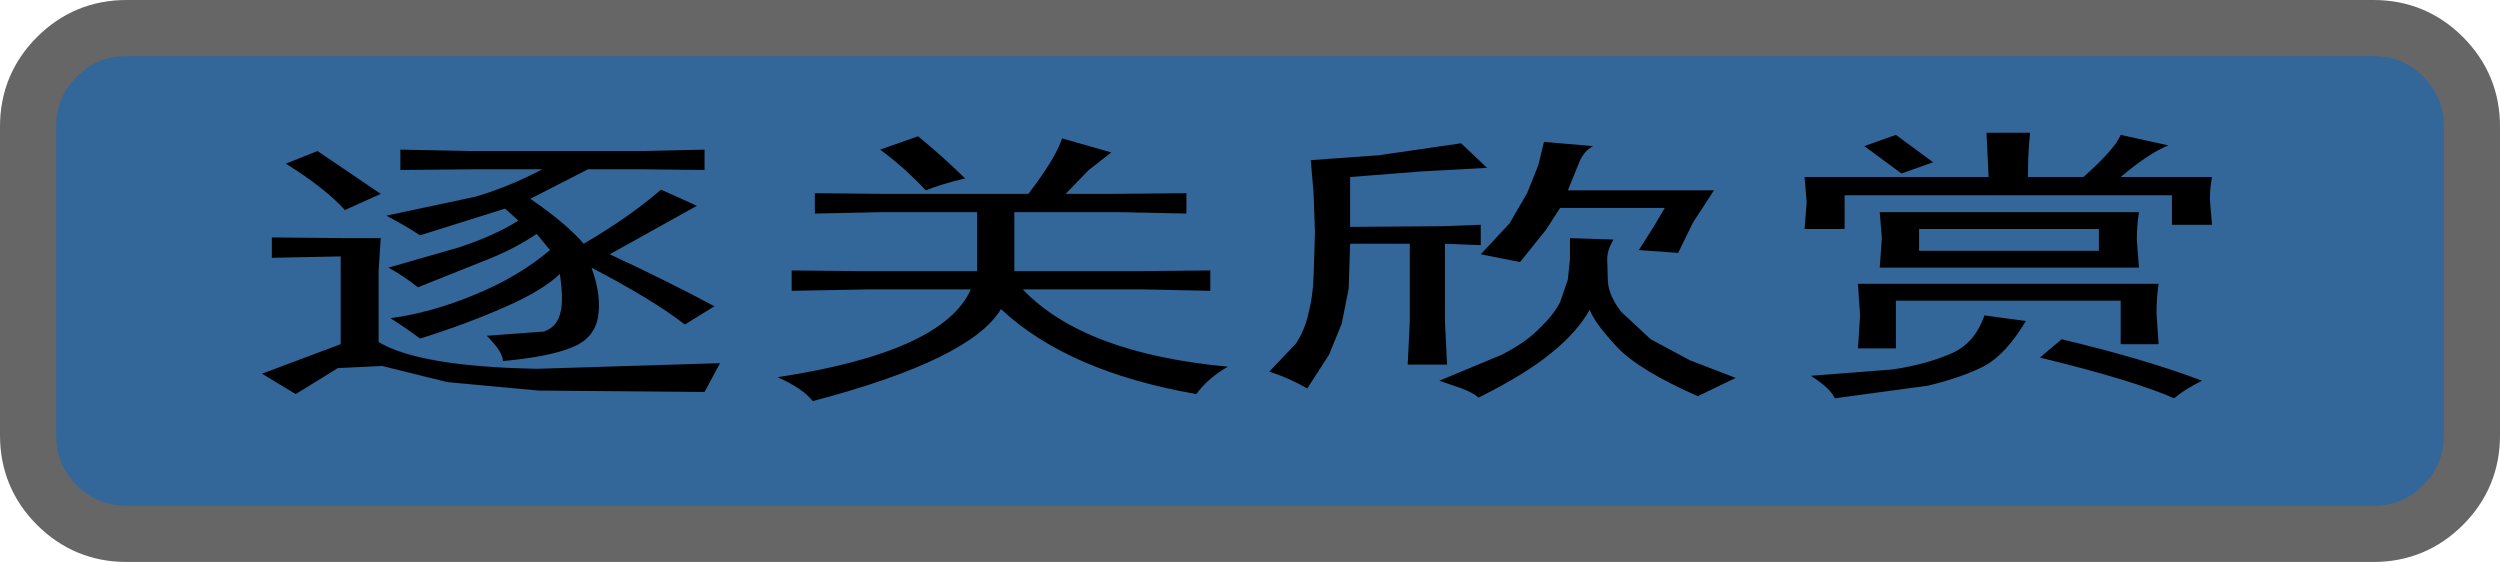
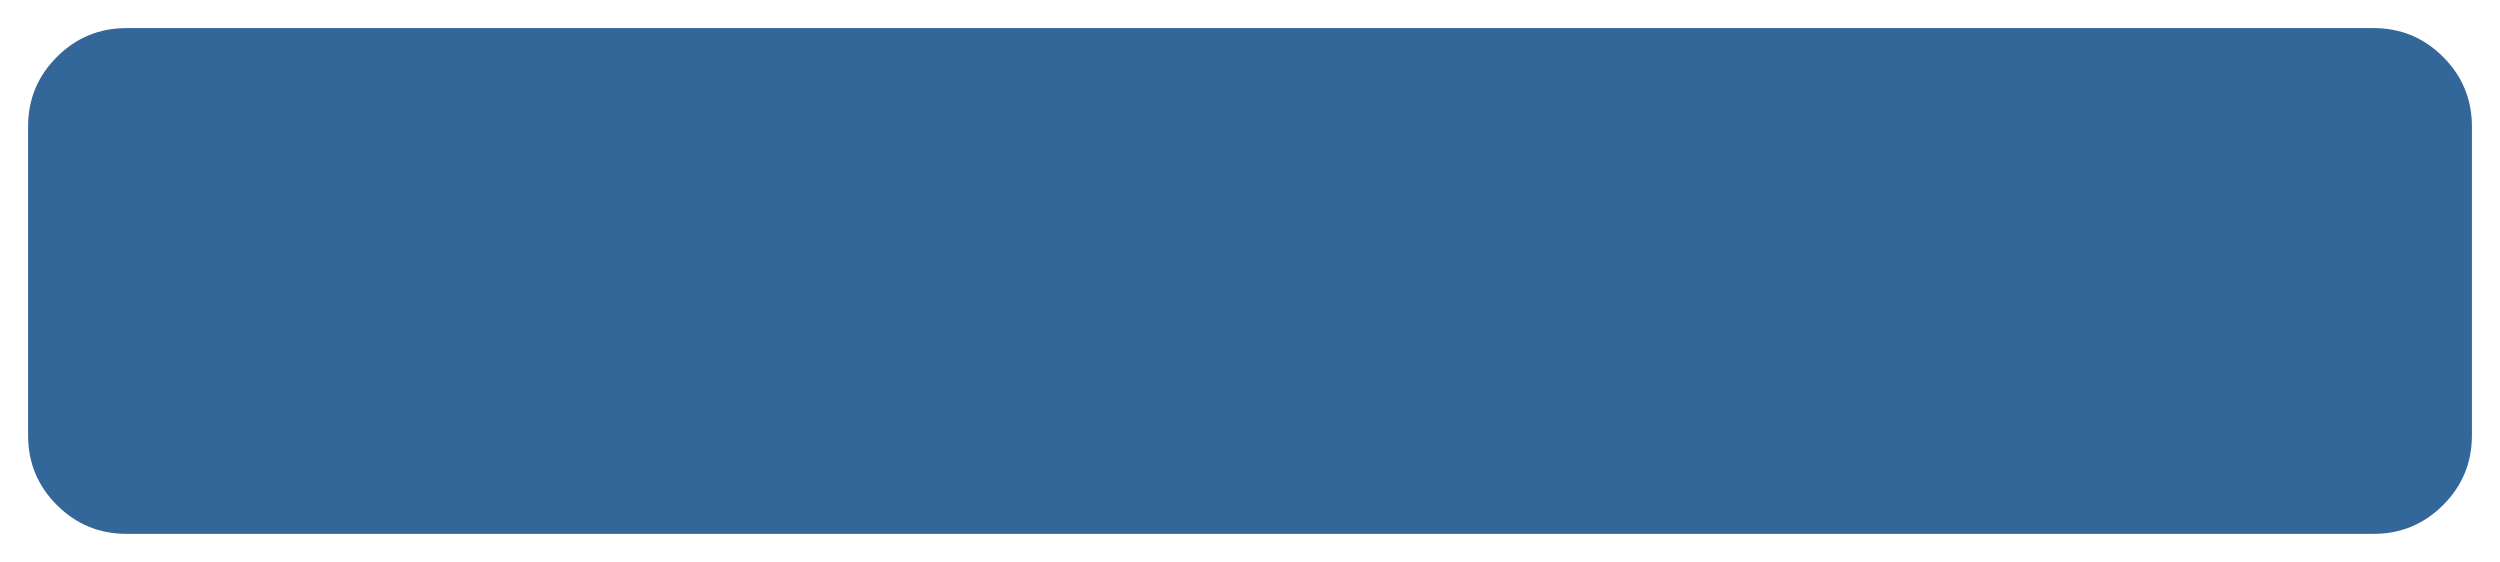
<svg xmlns="http://www.w3.org/2000/svg" height="40.0px" width="177.95px">
  <g transform="matrix(1.0, 0.0, 0.0, 1.0, 123.95, -18.0)">
    <path d="M45.0 20.0 Q47.9 20.0 49.95 22.05 52.0 24.1 52.0 27.0 L52.0 49.0 Q52.0 51.9 49.95 53.95 47.9 56.0 45.0 56.0 L-114.95 56.0 Q-117.85 56.0 -119.9 53.95 -121.95 51.9 -121.95 49.0 L-121.95 27.0 Q-121.95 24.1 -119.9 22.05 -117.85 20.0 -114.95 20.0 L45.0 20.0" fill="#336699" fill-rule="evenodd" stroke="none" />
-     <path d="M45.0 20.0 L-114.95 20.0 Q-117.85 20.0 -119.9 22.05 -121.95 24.1 -121.95 27.0 L-121.95 49.0 Q-121.95 51.9 -119.9 53.95 -117.85 56.0 -114.95 56.0 L45.0 56.0 Q47.9 56.0 49.95 53.95 52.0 51.9 52.0 49.0 L52.0 27.0 Q52.0 24.1 49.95 22.05 47.9 20.0 45.0 20.0 Z" fill="none" stroke="#666666" stroke-linecap="round" stroke-linejoin="round" stroke-width="4.0" />
-     <path d="M-103.6 29.65 L-101.35 28.75 -96.85 31.8 -99.4 32.95 Q-100.8 31.4 -103.6 29.65 M-58.6 27.7 Q-56.95 29.05 -55.25 30.7 -56.95 31.1 -58.05 31.55 -59.6 29.9 -61.3 28.65 L-58.6 27.7 M-72.7 43.85 L-73.8 45.9 -85.6 45.8 -92.1 45.2 -96.75 44.05 -99.9 44.2 -102.9 46.05 -105.3 44.6 -99.7 42.5 -99.7 36.25 -104.6 36.35 -104.6 34.9 -99.4 34.95 -96.85 34.95 -97.0 37.3 -97.0 42.35 Q-94.05 44.1 -85.7 44.25 L-72.7 43.85 M-74.35 32.65 L-80.55 36.1 Q-76.35 38.05 -73.1 39.8 L-75.2 41.1 Q-77.45 39.35 -81.85 37.05 -81.1 39.1 -81.4 40.65 -81.7 42.15 -83.3 42.75 -84.9 43.4 -88.15 43.7 -88.15 43.05 -89.3 41.9 L-85.25 41.6 Q-84.35 41.3 -84.1 40.4 -83.8 39.5 -84.1 37.5 -85.35 38.7 -88.0 39.85 -90.7 41.05 -94.05 42.1 -95.05 41.35 -96.15 40.65 -93.2 40.25 -90.1 38.95 -87.05 37.7 -84.8 35.8 L-85.75 34.65 Q-87.45 35.8 -89.7 36.65 L-94.2 38.45 Q-95.2 37.65 -96.3 37.05 L-91.25 35.6 Q-88.7 34.75 -87.05 33.7 L-88.0 32.85 -94.05 34.75 Q-95.2 34.0 -96.45 33.35 L-90.1 32.0 Q-87.6 31.25 -85.35 30.05 L-90.25 30.05 -95.45 30.1 -95.45 28.65 -90.4 28.75 -78.15 28.75 -73.8 28.65 -73.8 30.1 -78.15 30.05 -82.1 30.05 -86.2 32.15 Q-83.65 33.9 -82.4 35.35 -79.15 33.45 -76.9 31.5 -75.65 32.05 -74.35 32.65 M-9.1 35.05 Q-9.55 35.8 -9.55 36.45 L-9.5 38.1 Q-9.4 39.1 -8.55 40.2 L-6.45 42.15 -3.65 43.65 -0.4 44.9 -3.1 46.2 Q-7.3 44.35 -8.85 42.7 -10.4 41.05 -10.8 40.05 -11.65 41.6 -13.5 43.1 -15.3 44.6 -18.7 46.3 -19.1 45.95 -19.9 45.65 L-21.5 45.1 -17.05 43.25 Q-15.3 42.35 -14.35 41.35 -13.35 40.4 -12.9 39.5 L-12.35 37.9 -12.2 36.45 -12.2 34.95 -9.1 35.05 M-1.95 31.55 L-3.45 33.85 -4.5 36.0 -7.3 35.8 -6.25 34.15 -5.45 32.8 -12.9 32.8 -13.9 34.35 -15.75 36.65 -18.55 36.1 -16.5 33.9 -15.25 31.75 -14.45 29.75 -14.05 28.1 -10.55 28.4 Q-11.25 28.75 -11.6 29.7 L-12.35 31.55 -1.95 31.55 M-39.5 31.75 L-39.5 33.2 -44.3 33.1 -51.75 33.1 -51.75 37.3 -42.85 37.3 -37.8 37.25 -37.8 38.7 -42.6 38.6 -51.15 38.6 Q-46.8 43.15 -36.55 44.1 -37.95 44.9 -38.8 46.05 -47.95 44.45 -52.7 40.0 -54.85 43.6 -66.1 46.55 -66.8 45.65 -68.6 44.85 -56.8 43.05 -54.85 38.6 L-62.15 38.6 -67.6 38.7 -67.6 37.25 -62.7 37.3 -54.4 37.3 -54.4 33.1 -61.15 33.1 -65.95 33.2 -65.95 31.75 -61.0 31.8 -50.75 31.8 Q-48.8 29.25 -48.35 27.85 L-44.85 28.85 -46.45 30.1 -48.1 31.8 -44.7 31.8 -39.5 31.75 M-22.75 30.2 L-27.85 30.6 -27.85 34.15 -21.2 34.1 -18.55 34.0 -18.55 35.45 -21.1 35.35 -21.1 40.85 -20.95 43.95 -23.75 43.95 -23.6 40.85 -23.6 35.35 -27.85 35.35 -27.95 38.55 -28.45 41.05 -29.35 43.25 -30.9 45.65 Q-32.2 44.9 -33.6 44.45 L-31.7 42.45 Q-31.05 41.45 -30.8 40.25 -30.5 39.1 -30.45 37.7 L-30.35 34.55 -30.45 31.75 -30.65 29.4 -25.8 29.05 -19.95 28.2 -18.1 29.95 -22.75 30.2 M21.25 43.45 L22.8 42.15 Q28.7 43.55 32.8 45.1 31.65 45.65 30.8 46.35 28.0 45.1 21.25 43.45 M8.45 40.45 L8.3 38.2 29.7 38.2 Q29.55 39.2 29.55 40.3 L29.7 42.5 27.0 42.5 27.0 39.4 11.0 39.4 11.0 42.8 8.3 42.8 8.45 40.45 M6.65 46.35 Q6.35 45.65 4.95 44.75 L10.75 44.3 Q13.1 43.95 14.85 43.2 16.6 42.5 17.3 40.45 L20.25 40.85 Q18.85 43.2 17.3 44.05 15.75 44.85 13.3 45.45 L6.65 46.35 M10.0 34.95 L9.85 33.1 28.3 33.1 Q28.15 34.1 28.15 35.05 L28.3 37.05 9.85 37.05 10.0 34.95 M13.65 29.55 L11.4 30.35 8.75 28.4 11.0 27.6 13.65 29.55 M17.6 30.6 L17.45 27.45 20.55 27.45 Q20.4 28.85 20.4 30.6 L24.35 30.6 Q26.6 28.6 27.0 27.6 L30.4 28.35 Q29.0 28.9 27.0 30.6 L33.5 30.6 Q33.35 31.4 33.35 32.2 L33.5 34.0 30.65 34.0 30.65 31.9 7.35 31.9 7.35 34.3 4.5 34.3 4.65 32.4 4.5 30.6 17.6 30.6 M12.65 34.3 L12.65 35.85 25.45 35.85 25.45 34.3 12.65 34.3" fill="#000000" fill-rule="evenodd" stroke="none" />
  </g>
</svg>